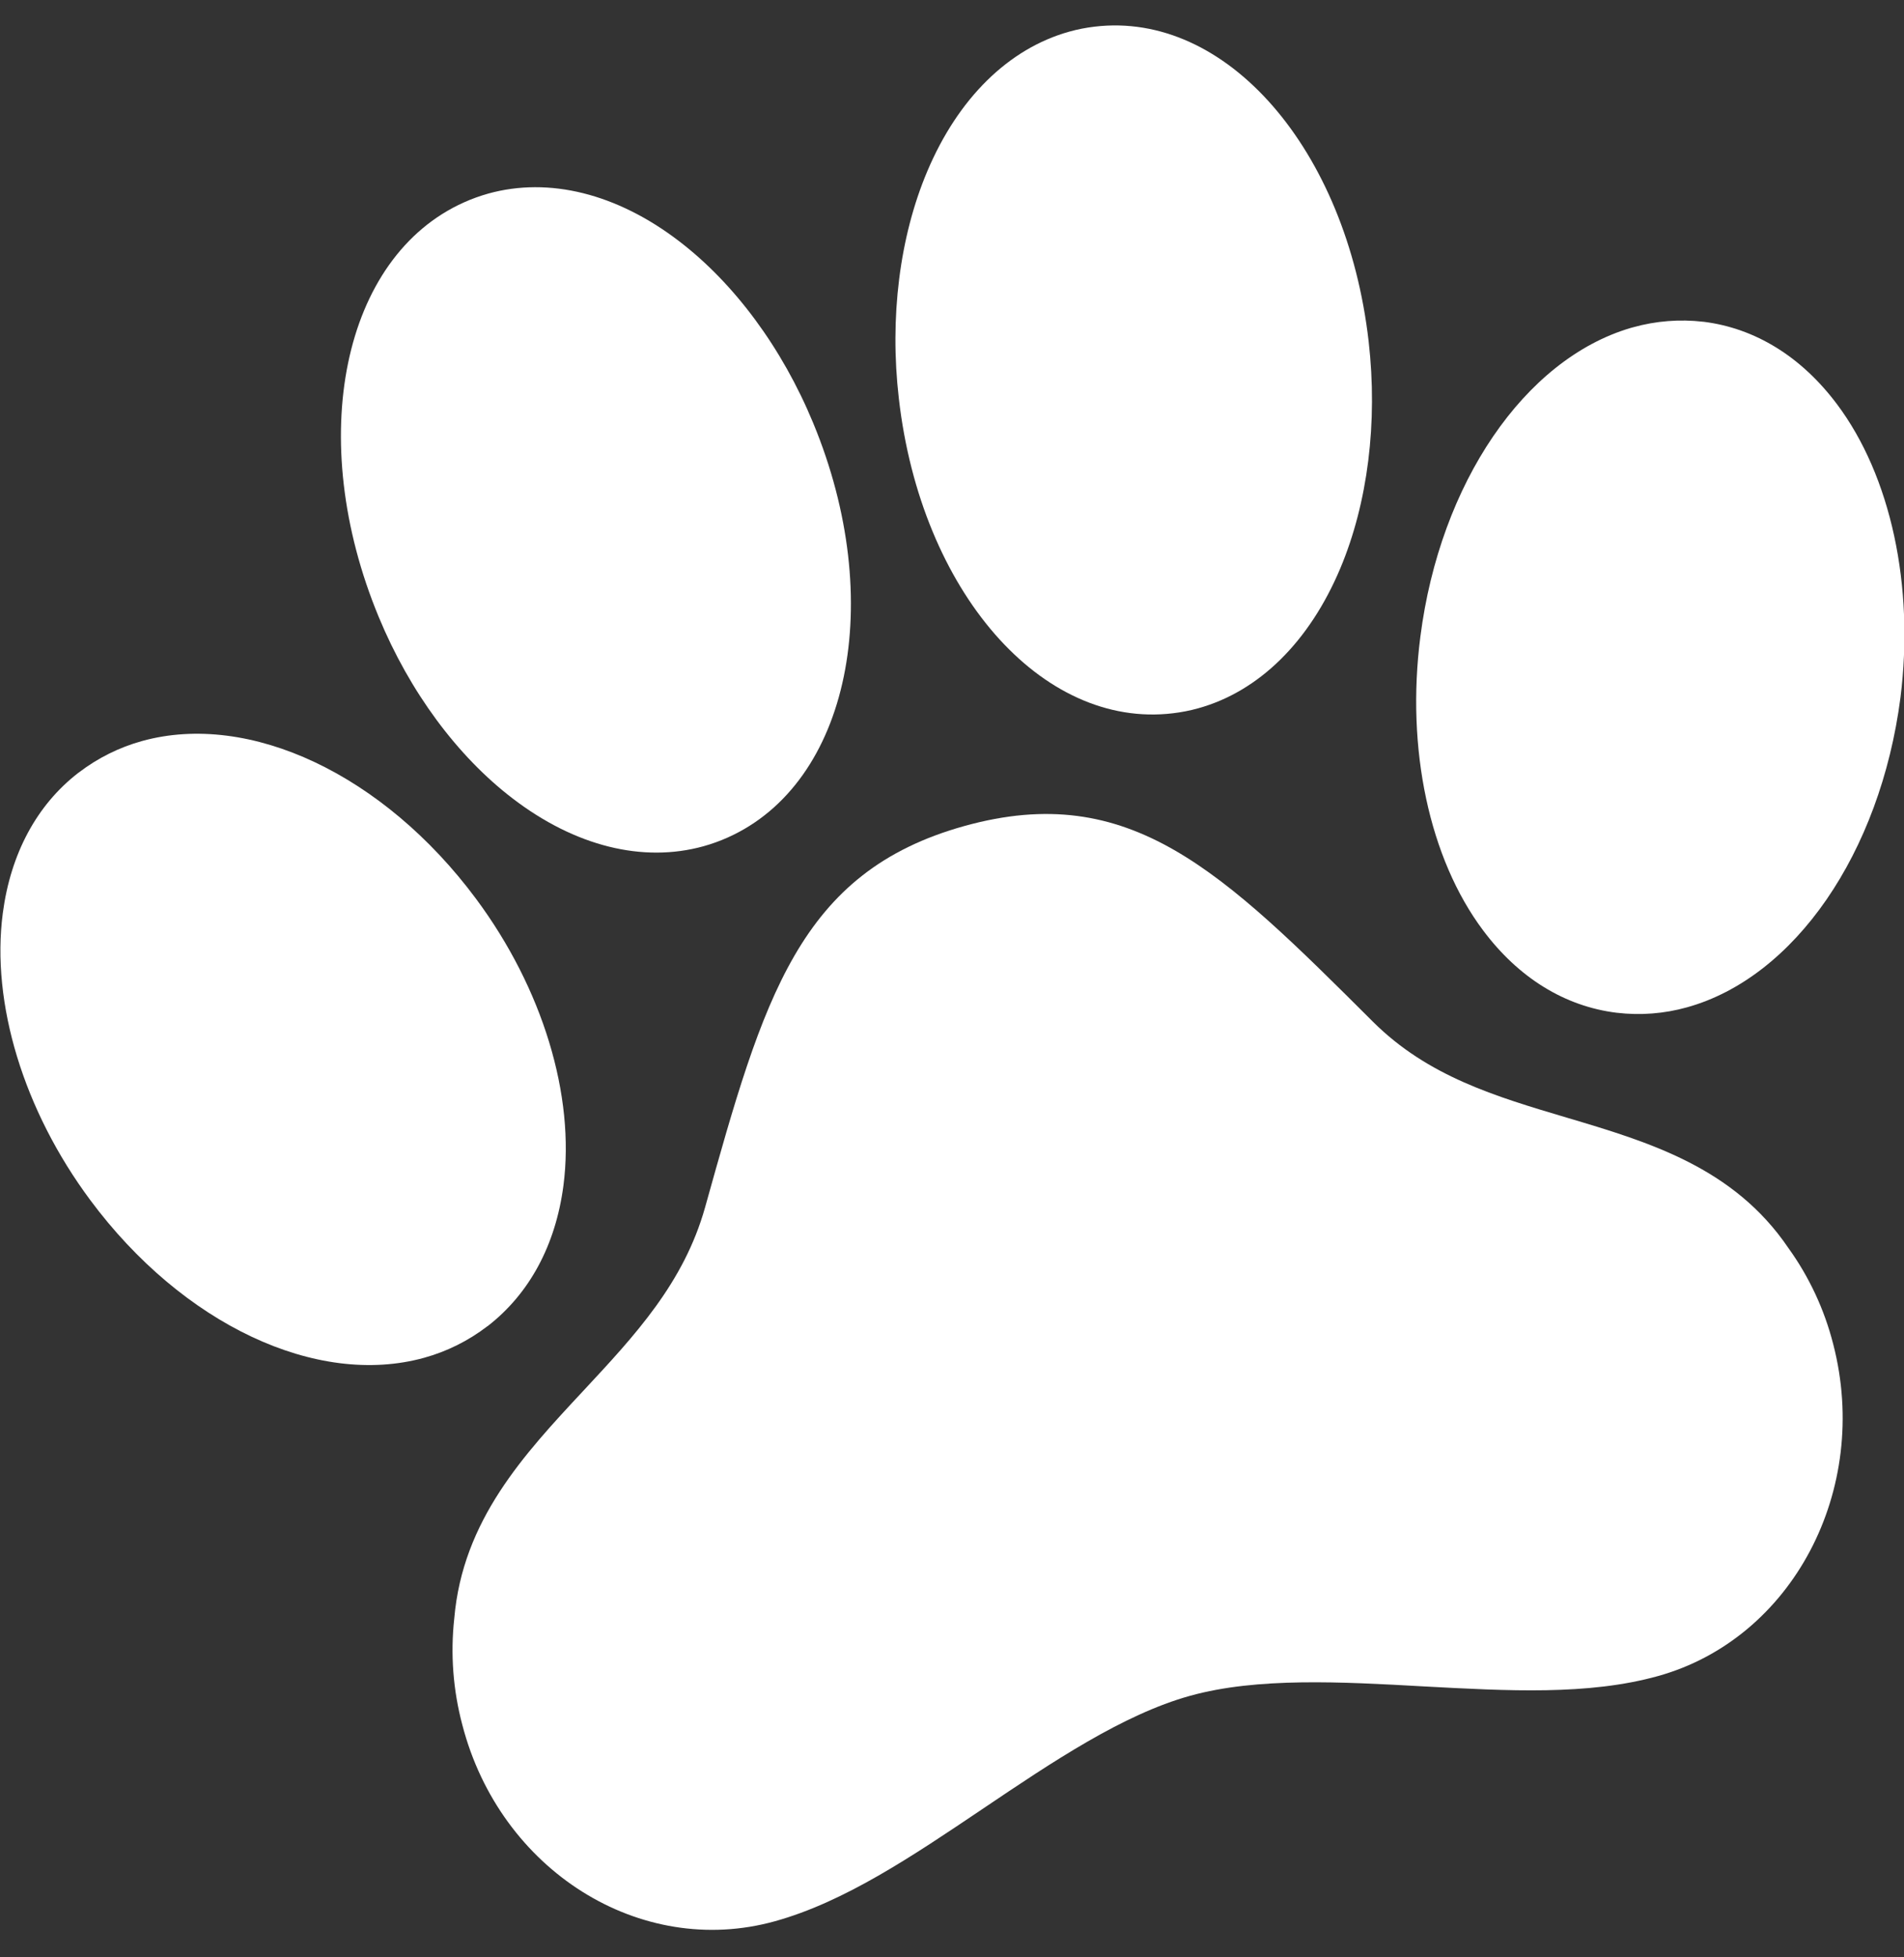
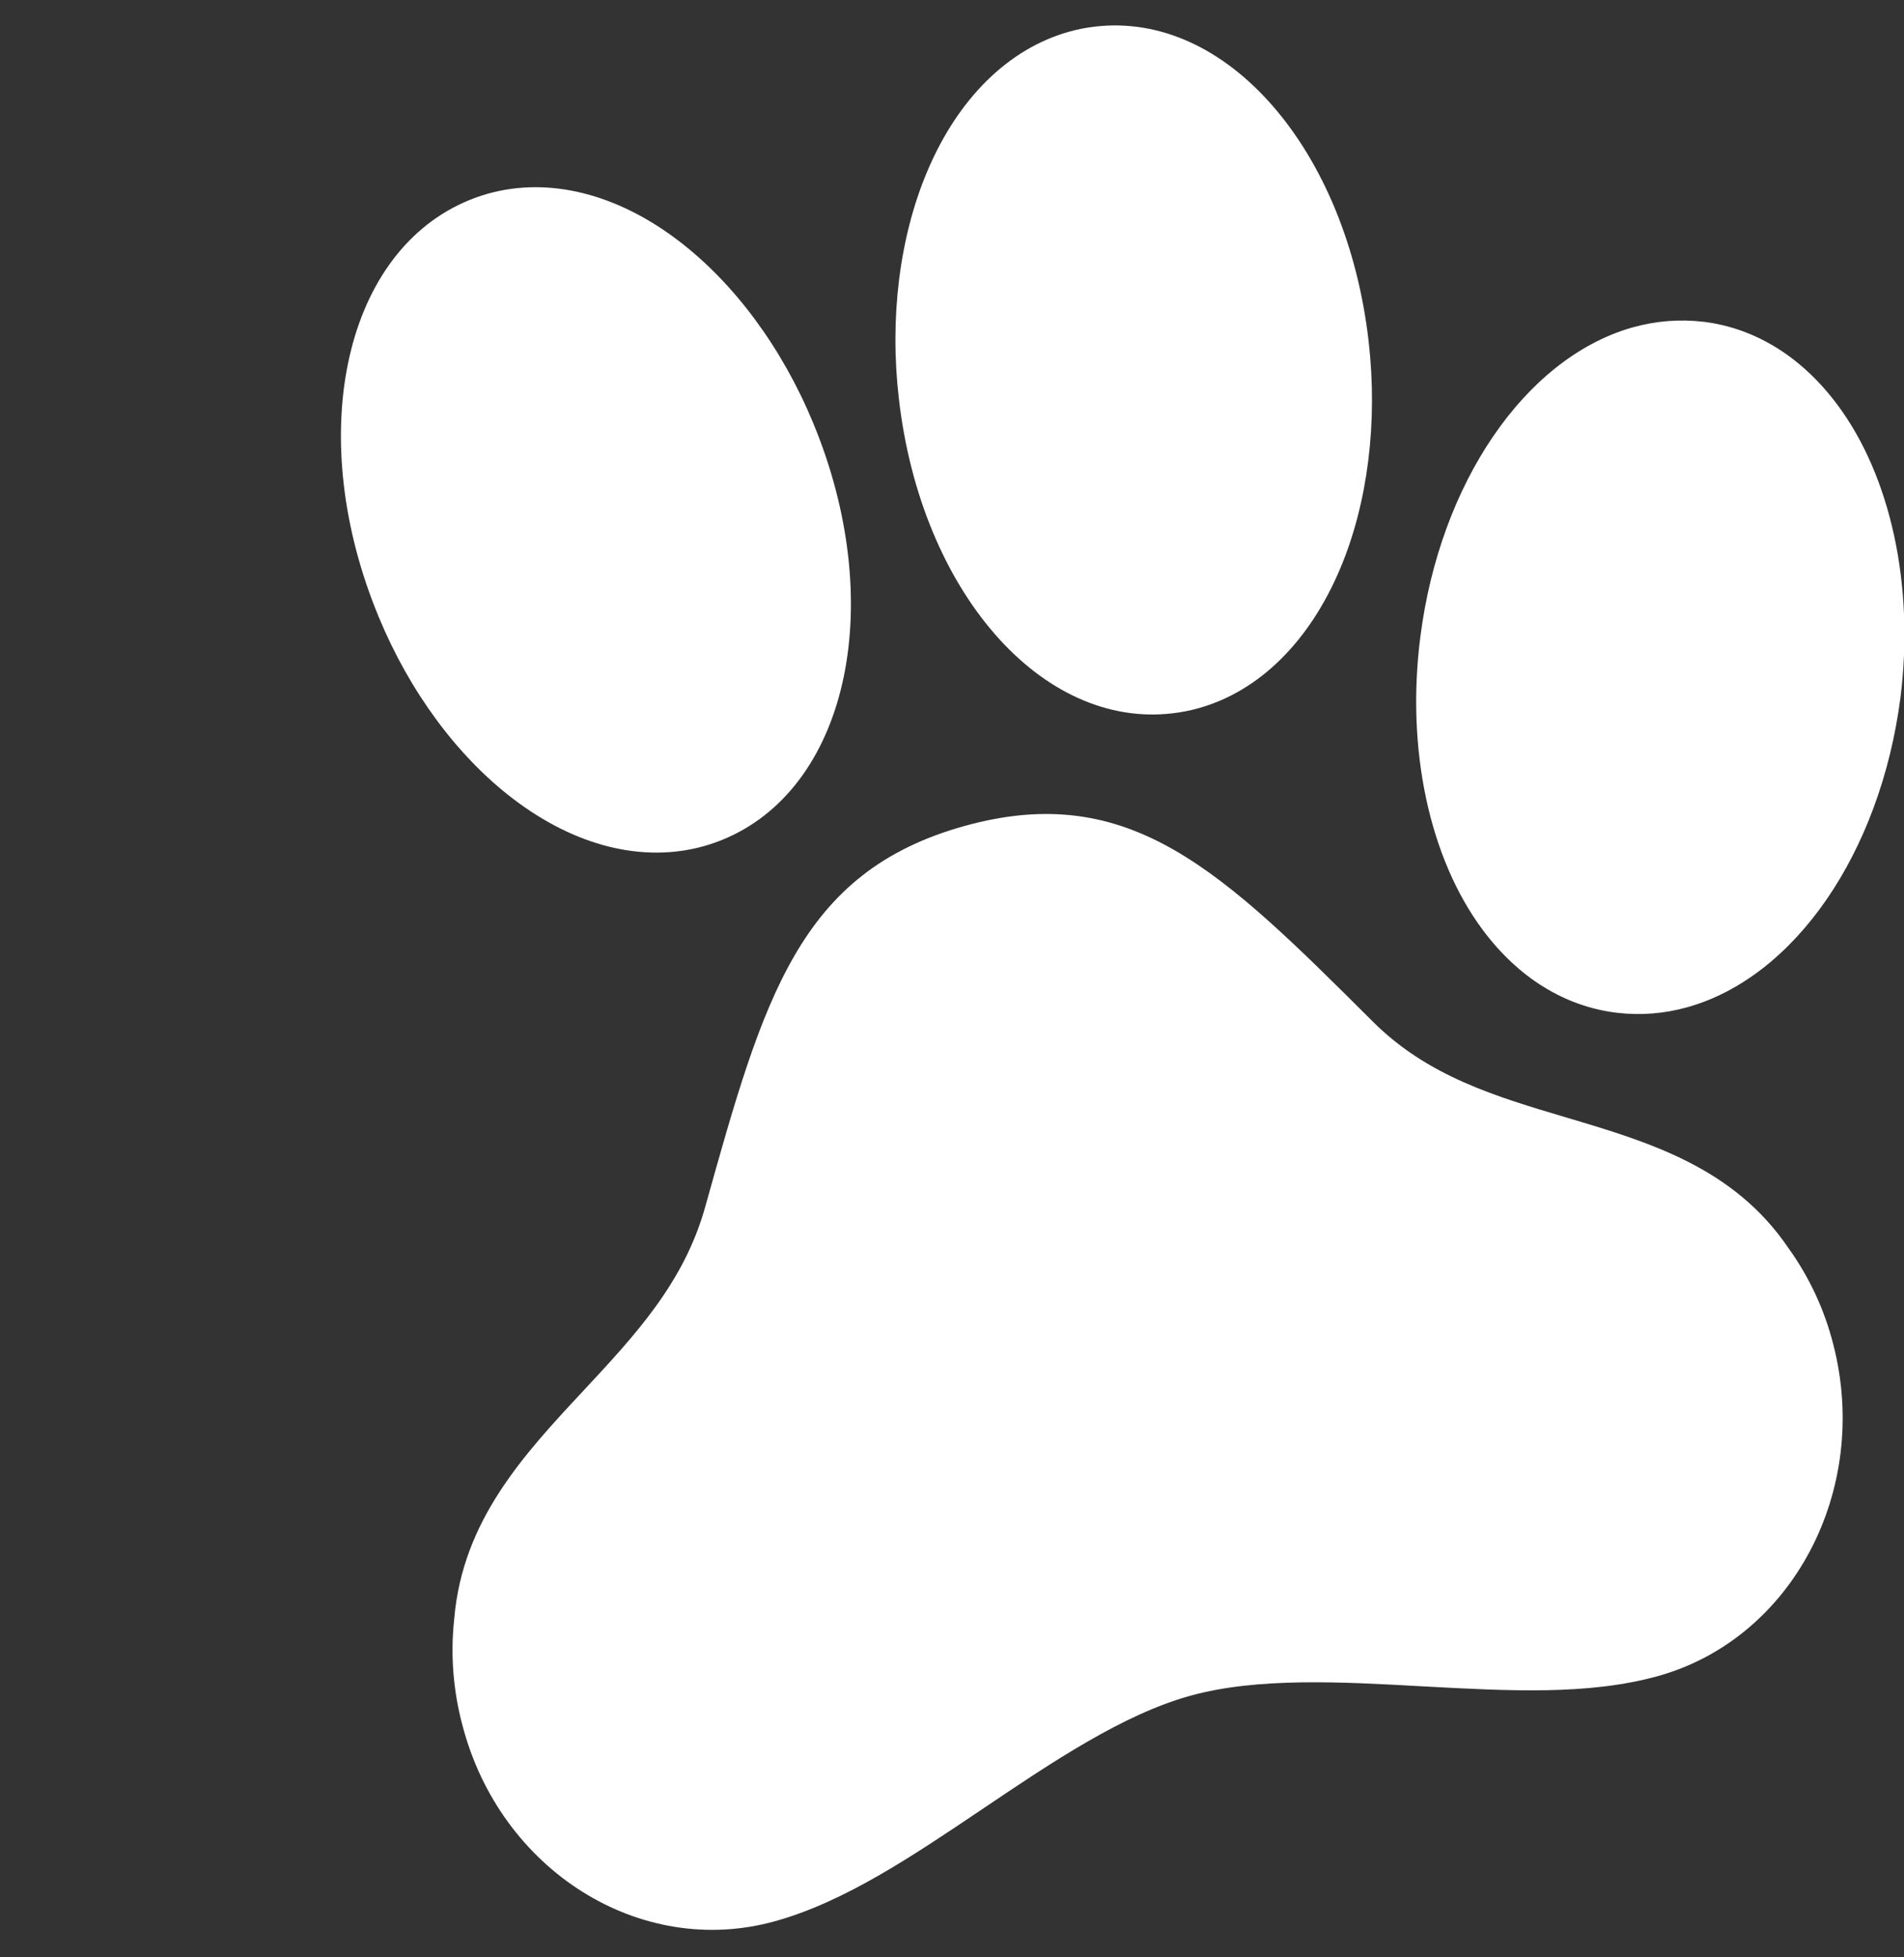
<svg xmlns="http://www.w3.org/2000/svg" width="36" height="37" viewBox="0 0 36 37" fill="none">
  <rect x="0" y="0" width="36" height="37" fill="#333333" stroke="none" />
  <path d="M34.734 7.642C34.062 6.745 33.191 6.206 32.215 6.083L32.202 6.082C31.759 6.031 31.311 6.066 30.881 6.186L30.833 6.199C28.826 6.789 27.227 9.134 26.856 12.033C26.582 14.153 27.025 16.229 28.041 17.586C28.712 18.484 29.585 19.023 30.564 19.144L30.575 19.145C31.018 19.197 31.466 19.162 31.896 19.042C33.931 18.477 35.551 16.127 35.933 13.188C36.198 11.073 35.751 8.999 34.734 7.642Z" fill="white" />
  <path d="M29.624 21.127C28.274 20.726 26.998 20.347 25.962 19.317C23.101 16.465 21.374 14.744 18.239 15.613C15.103 16.483 14.436 18.869 13.332 22.821C12.931 24.251 12.007 25.241 11.029 26.291C9.907 27.494 8.748 28.737 8.589 30.594C8.515 31.268 8.567 31.95 8.741 32.604C9.454 35.358 12.106 37.025 14.651 36.318C15.965 35.954 17.241 35.095 18.591 34.186C19.889 33.312 21.231 32.408 22.502 32.056C23.774 31.703 25.369 31.792 26.91 31.878C28.515 31.964 30.028 32.05 31.345 31.684C33.887 30.979 35.375 28.165 34.662 25.41C34.495 24.754 34.207 24.137 33.815 23.593C32.78 22.065 31.175 21.588 29.624 21.127Z" fill="white" />
  <path d="M9.696 15.096C10.873 15.996 12.153 16.315 13.301 15.997C13.458 15.953 13.612 15.898 13.761 15.831C16.061 14.802 16.771 11.361 15.374 7.993C14.788 6.577 13.885 5.357 12.837 4.557C11.663 3.659 10.381 3.341 9.233 3.659C9.077 3.703 8.923 3.758 8.774 3.825C6.473 4.854 5.764 8.294 7.161 11.663C7.746 13.077 8.648 14.296 9.696 15.096Z" fill="white" />
  <path d="M22.177 13.483C22.338 13.464 22.498 13.433 22.655 13.389C23.804 13.071 24.758 12.131 25.342 10.743C25.862 9.507 26.052 7.986 25.878 6.456C25.462 2.817 23.186 0.205 20.696 0.504C20.535 0.523 20.375 0.554 20.218 0.598C19.071 0.918 18.115 1.857 17.531 3.242C17.01 4.477 16.817 6.001 16.995 7.533C17.411 11.171 19.687 13.783 22.177 13.483Z" fill="white" />
-   <path d="M9.213 25.072L9.223 25.066C10.011 24.454 10.505 23.537 10.653 22.413C10.876 20.708 10.259 18.683 8.999 16.988C7.255 14.642 4.718 13.445 2.685 14.008C2.254 14.127 1.849 14.329 1.49 14.603L1.481 14.609C0.694 15.217 0.201 16.138 0.053 17.262C-0.171 18.966 0.447 20.991 1.707 22.686C3.45 25.032 5.988 26.23 8.021 25.666C8.451 25.547 8.855 25.346 9.213 25.072Z" fill="white" />
</svg>